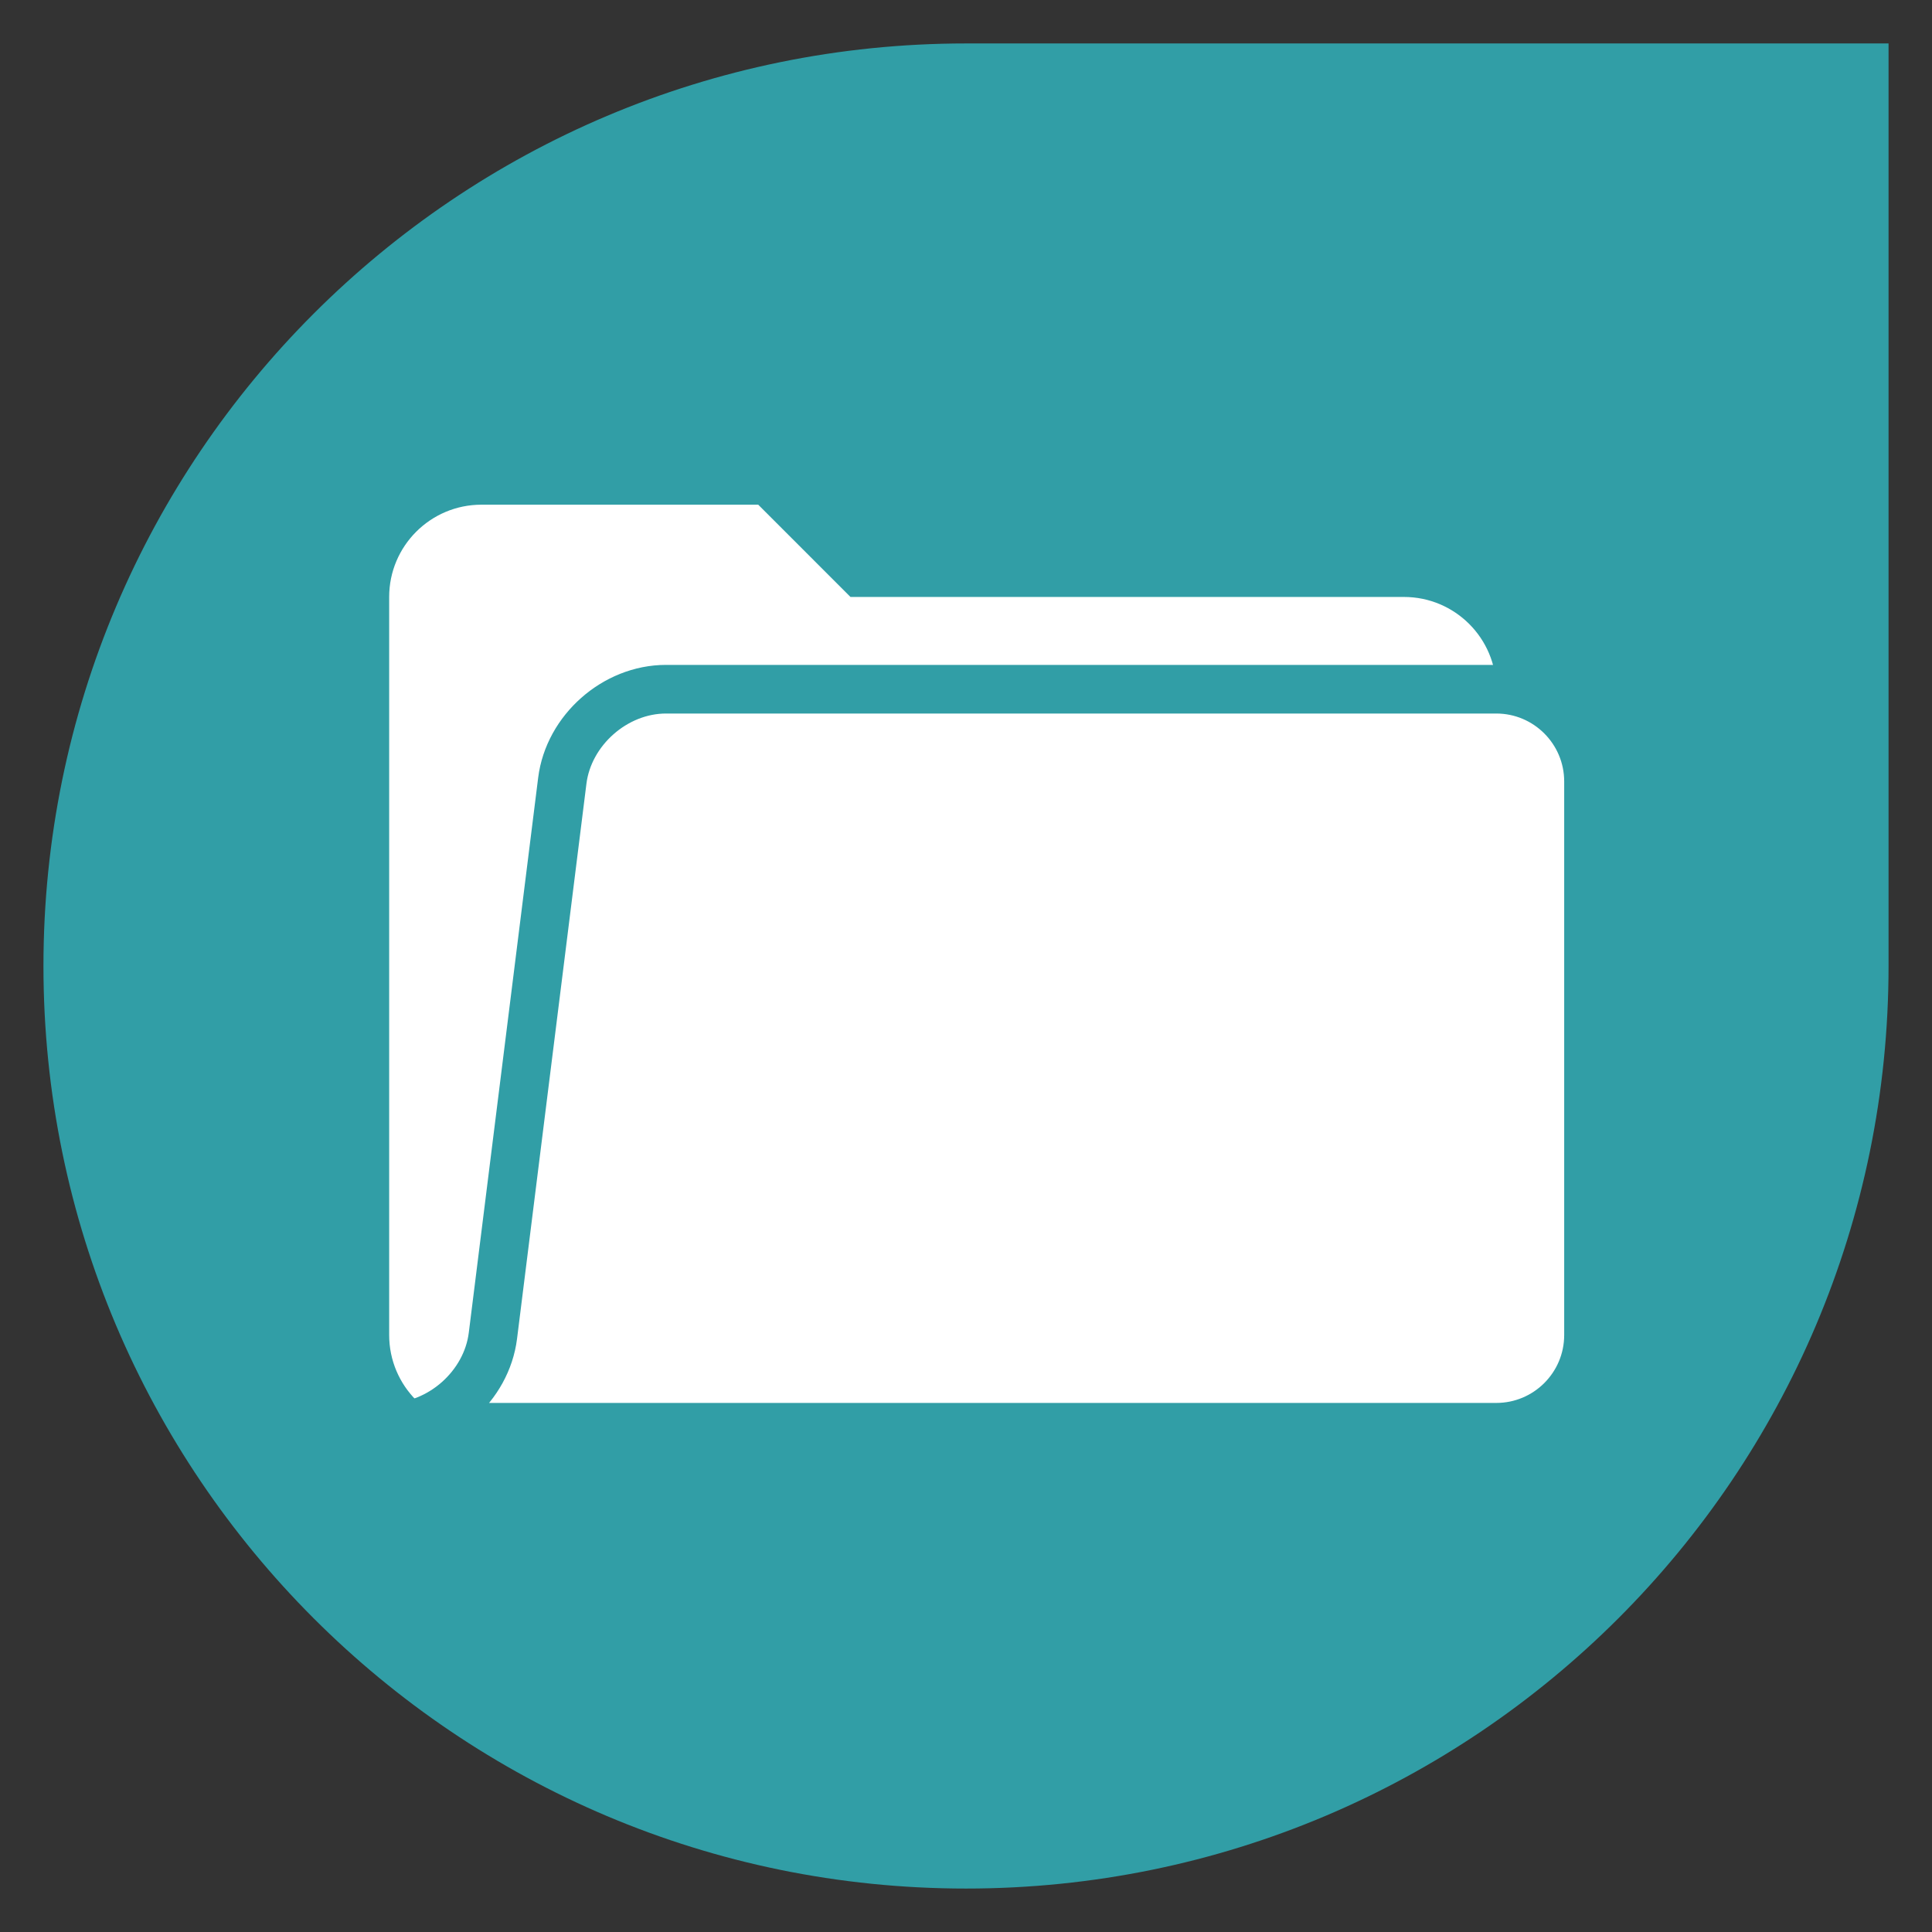
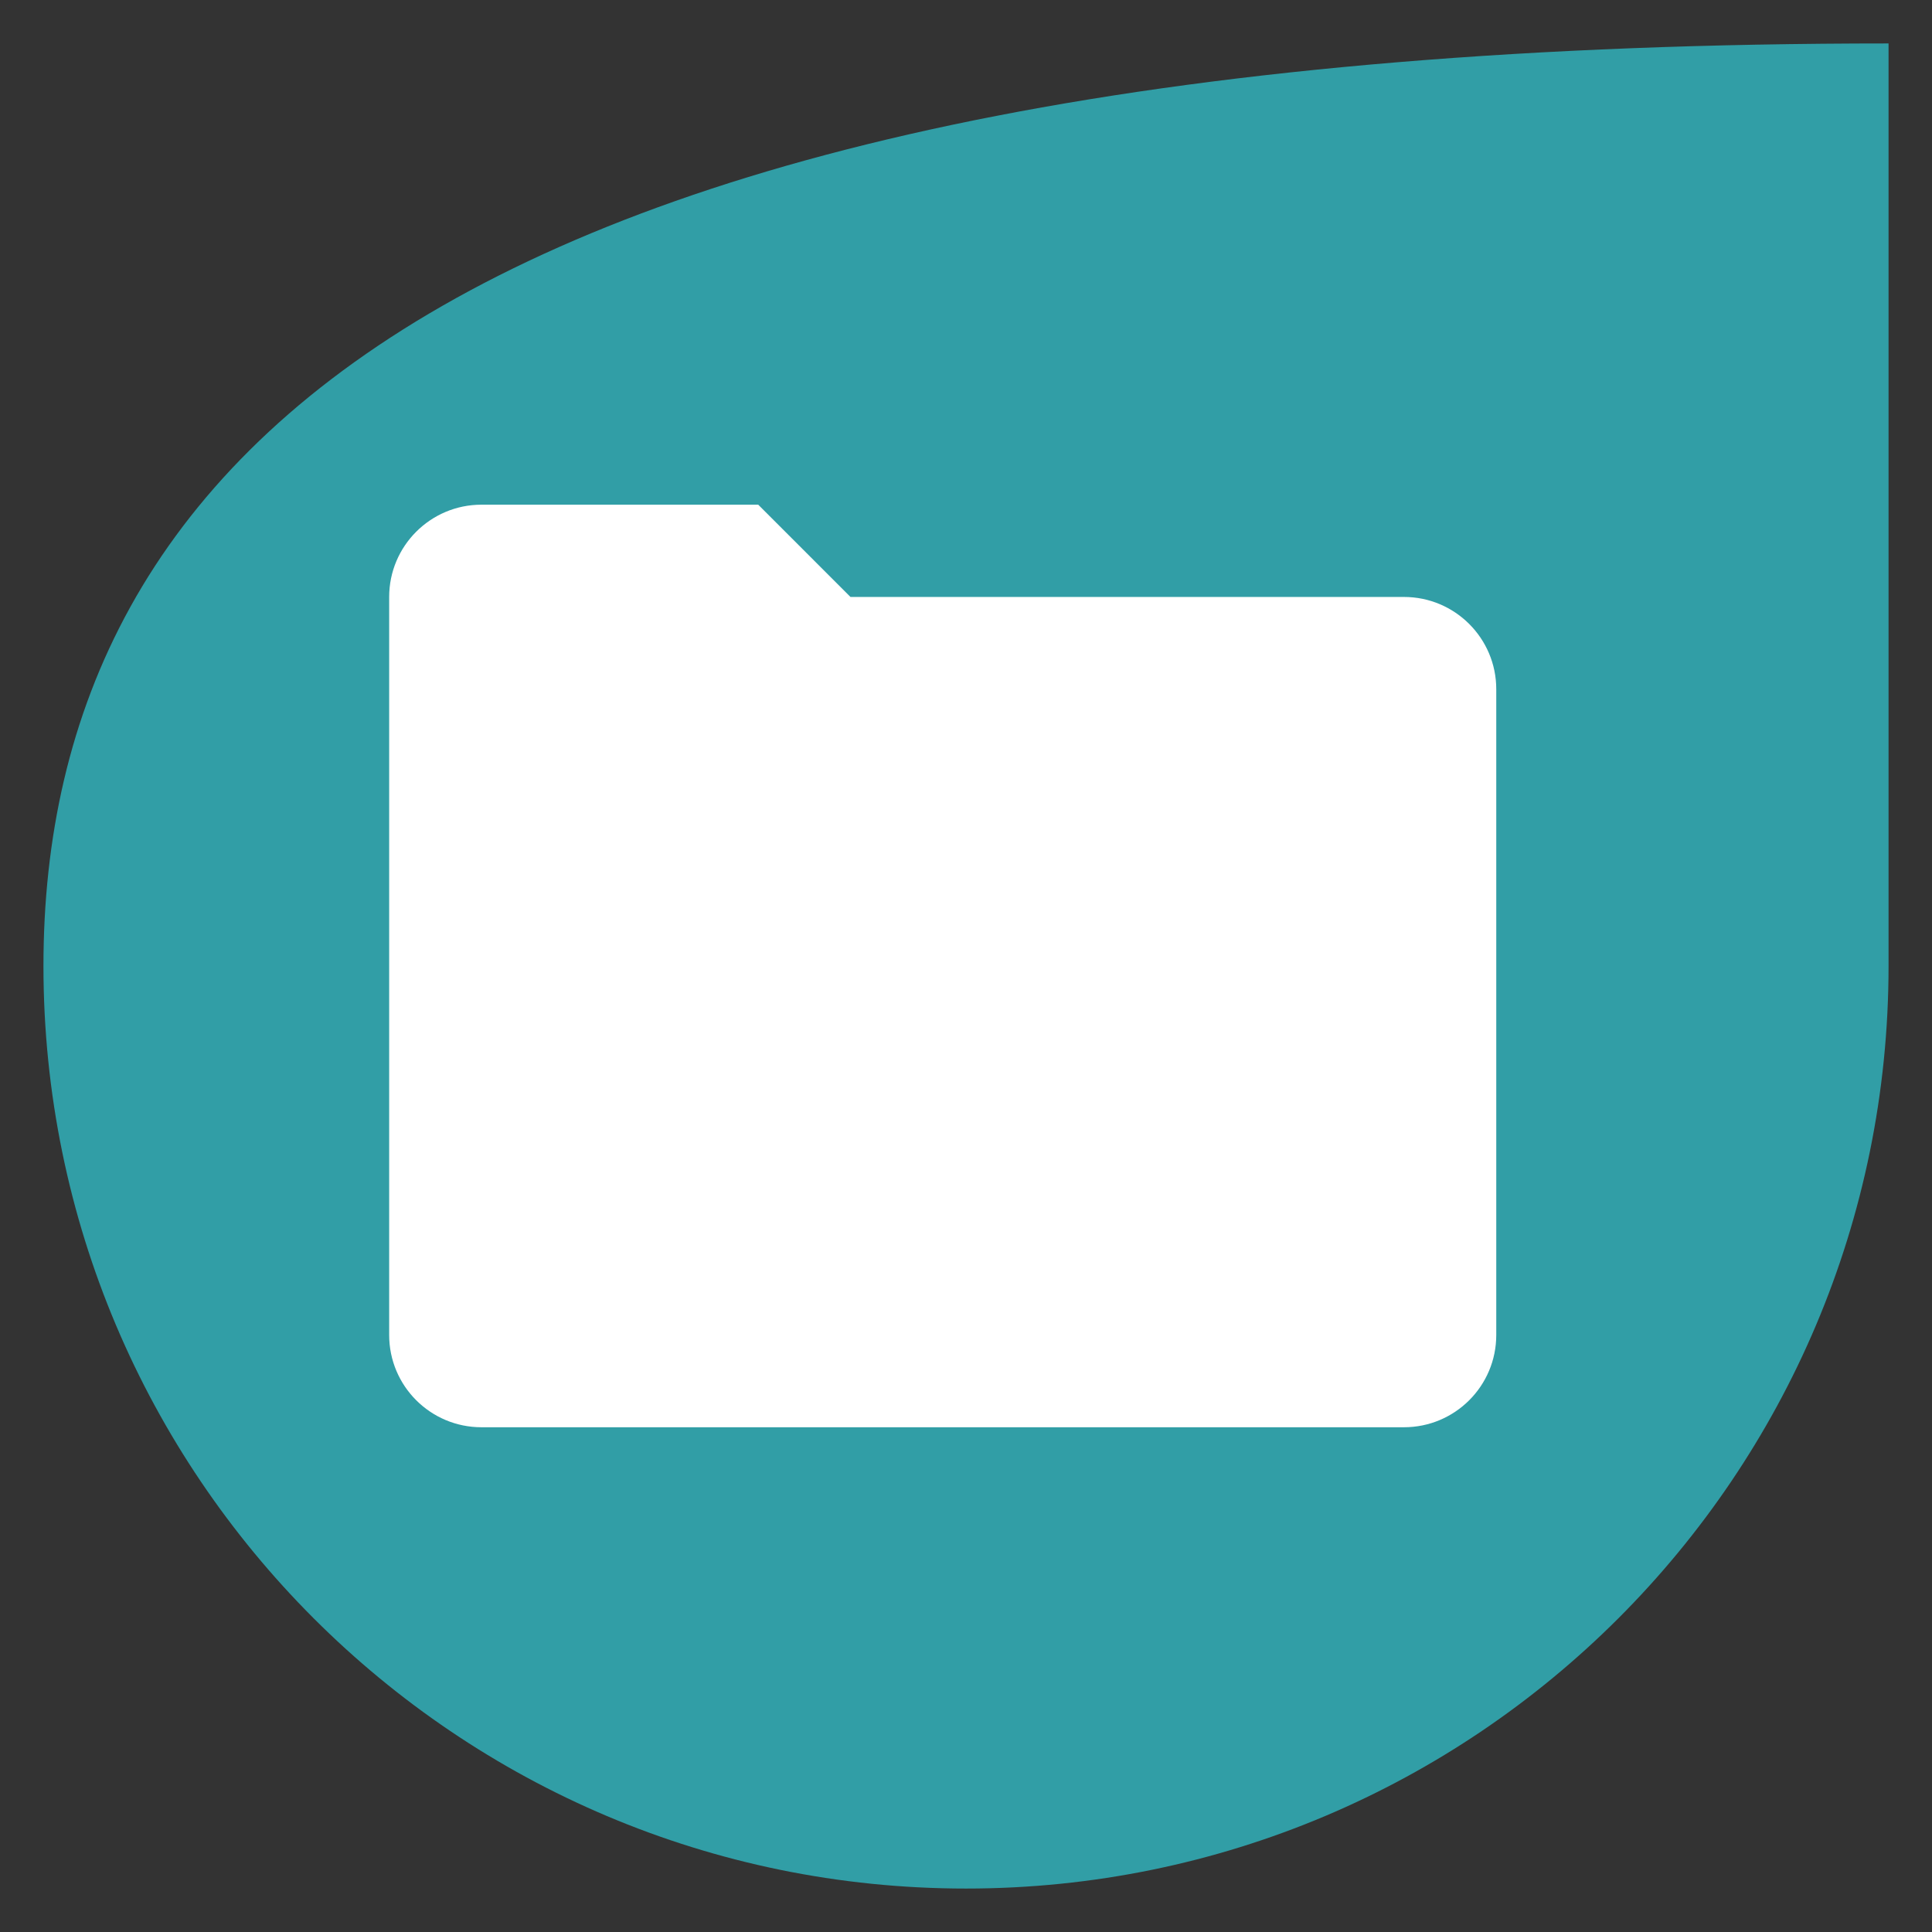
<svg xmlns="http://www.w3.org/2000/svg" version="1.1" width="299.999" height="300" viewBox="0 0 299.999 300">
  <rect x="0" y="0" width="299.999" height="300" fill="#333333" stroke="none" />
  <g>
    <defs>
      <clipPath id="CLIP7">
        <path d="M0 300L300 300L300 -0L0 -0Z" style="fill: black; stroke: none;" />
      </clipPath>
    </defs>
    <g clip-path="url(#CLIP7);">
-       <path d="M293.253 6.746L150.002 6.746C70.89 6.746,6.747 70.878,6.747 150L6.747 150C6.747 229.112,70.89 293.253,150.002 293.253L150.002 293.253C229.123 293.253,293.253 229.112,293.253 150Z" style="fill: rgb(19.501%,61.749%,64.999%);stroke: none;" />
+       <path d="M293.253 6.746C70.89 6.746,6.747 70.878,6.747 150L6.747 150C6.747 229.112,70.89 293.253,150.002 293.253L150.002 293.253C229.123 293.253,293.253 229.112,293.253 150Z" style="fill: rgb(19.501%,61.749%,64.999%);stroke: none;" />
      <path d="M74.757 78.368L117.737 78.368L132.063 92.696L218.01 92.696C225.918 92.696,232.338 99.112,232.338 107.02L232.338 207.295C232.338 215.214,225.918 221.622,218.01 221.622L74.757 221.622C66.848 221.622,60.43 215.214,60.43 207.295L60.43 92.696C60.43 84.785,66.848 78.368,74.757 78.368Z" style="fill: rgb(100%,100%,100%);stroke: none;" />
-       <path d="M74.757 221.622L60.43 221.622C68.351 221.622,75.561 215.262,76.539 207.411L87.313 121.231C88.292 113.392,95.501 107.02,103.41 107.02L232.338 107.02C240.245 107.02,246.662 113.44,246.662 121.348L246.662 207.295C246.662 215.214,240.245 221.622,232.338 221.622L74.757 221.622C66.848 221.622,66.848 221.622,74.757 221.622Z" style="fill: rgb(100%,100%,100%);stroke: none;" />
-       <path d="M74.757 221.622L60.43 221.622C68.351 221.622,75.561 215.262,76.539 207.411L87.313 121.231C88.292 113.392,95.501 107.02,103.41 107.02L232.338 107.02C240.245 107.02,246.662 113.44,246.662 121.348L246.662 207.295C246.662 215.214,240.245 221.622,232.338 221.622L74.757 221.622C66.848 221.622,66.848 221.622,74.757 221.622Z" style="stroke:rgb(19.501%,61.749%,64.999%); stroke-width: 7.552;stroke-miterlimit: 10;fill: none;" />
-       <path d="M3.776 296.224l0 0" style="stroke:rgb(100%,100%,100%); stroke-width: 7.552;stroke-miterlimit: 10;fill: none;" />
      <path d="M296.223 3.775l0 0" style="stroke:rgb(100%,100%,100%); stroke-width: 7.552;stroke-miterlimit: 10;fill: none;" />
    </g>
  </g>
</svg>